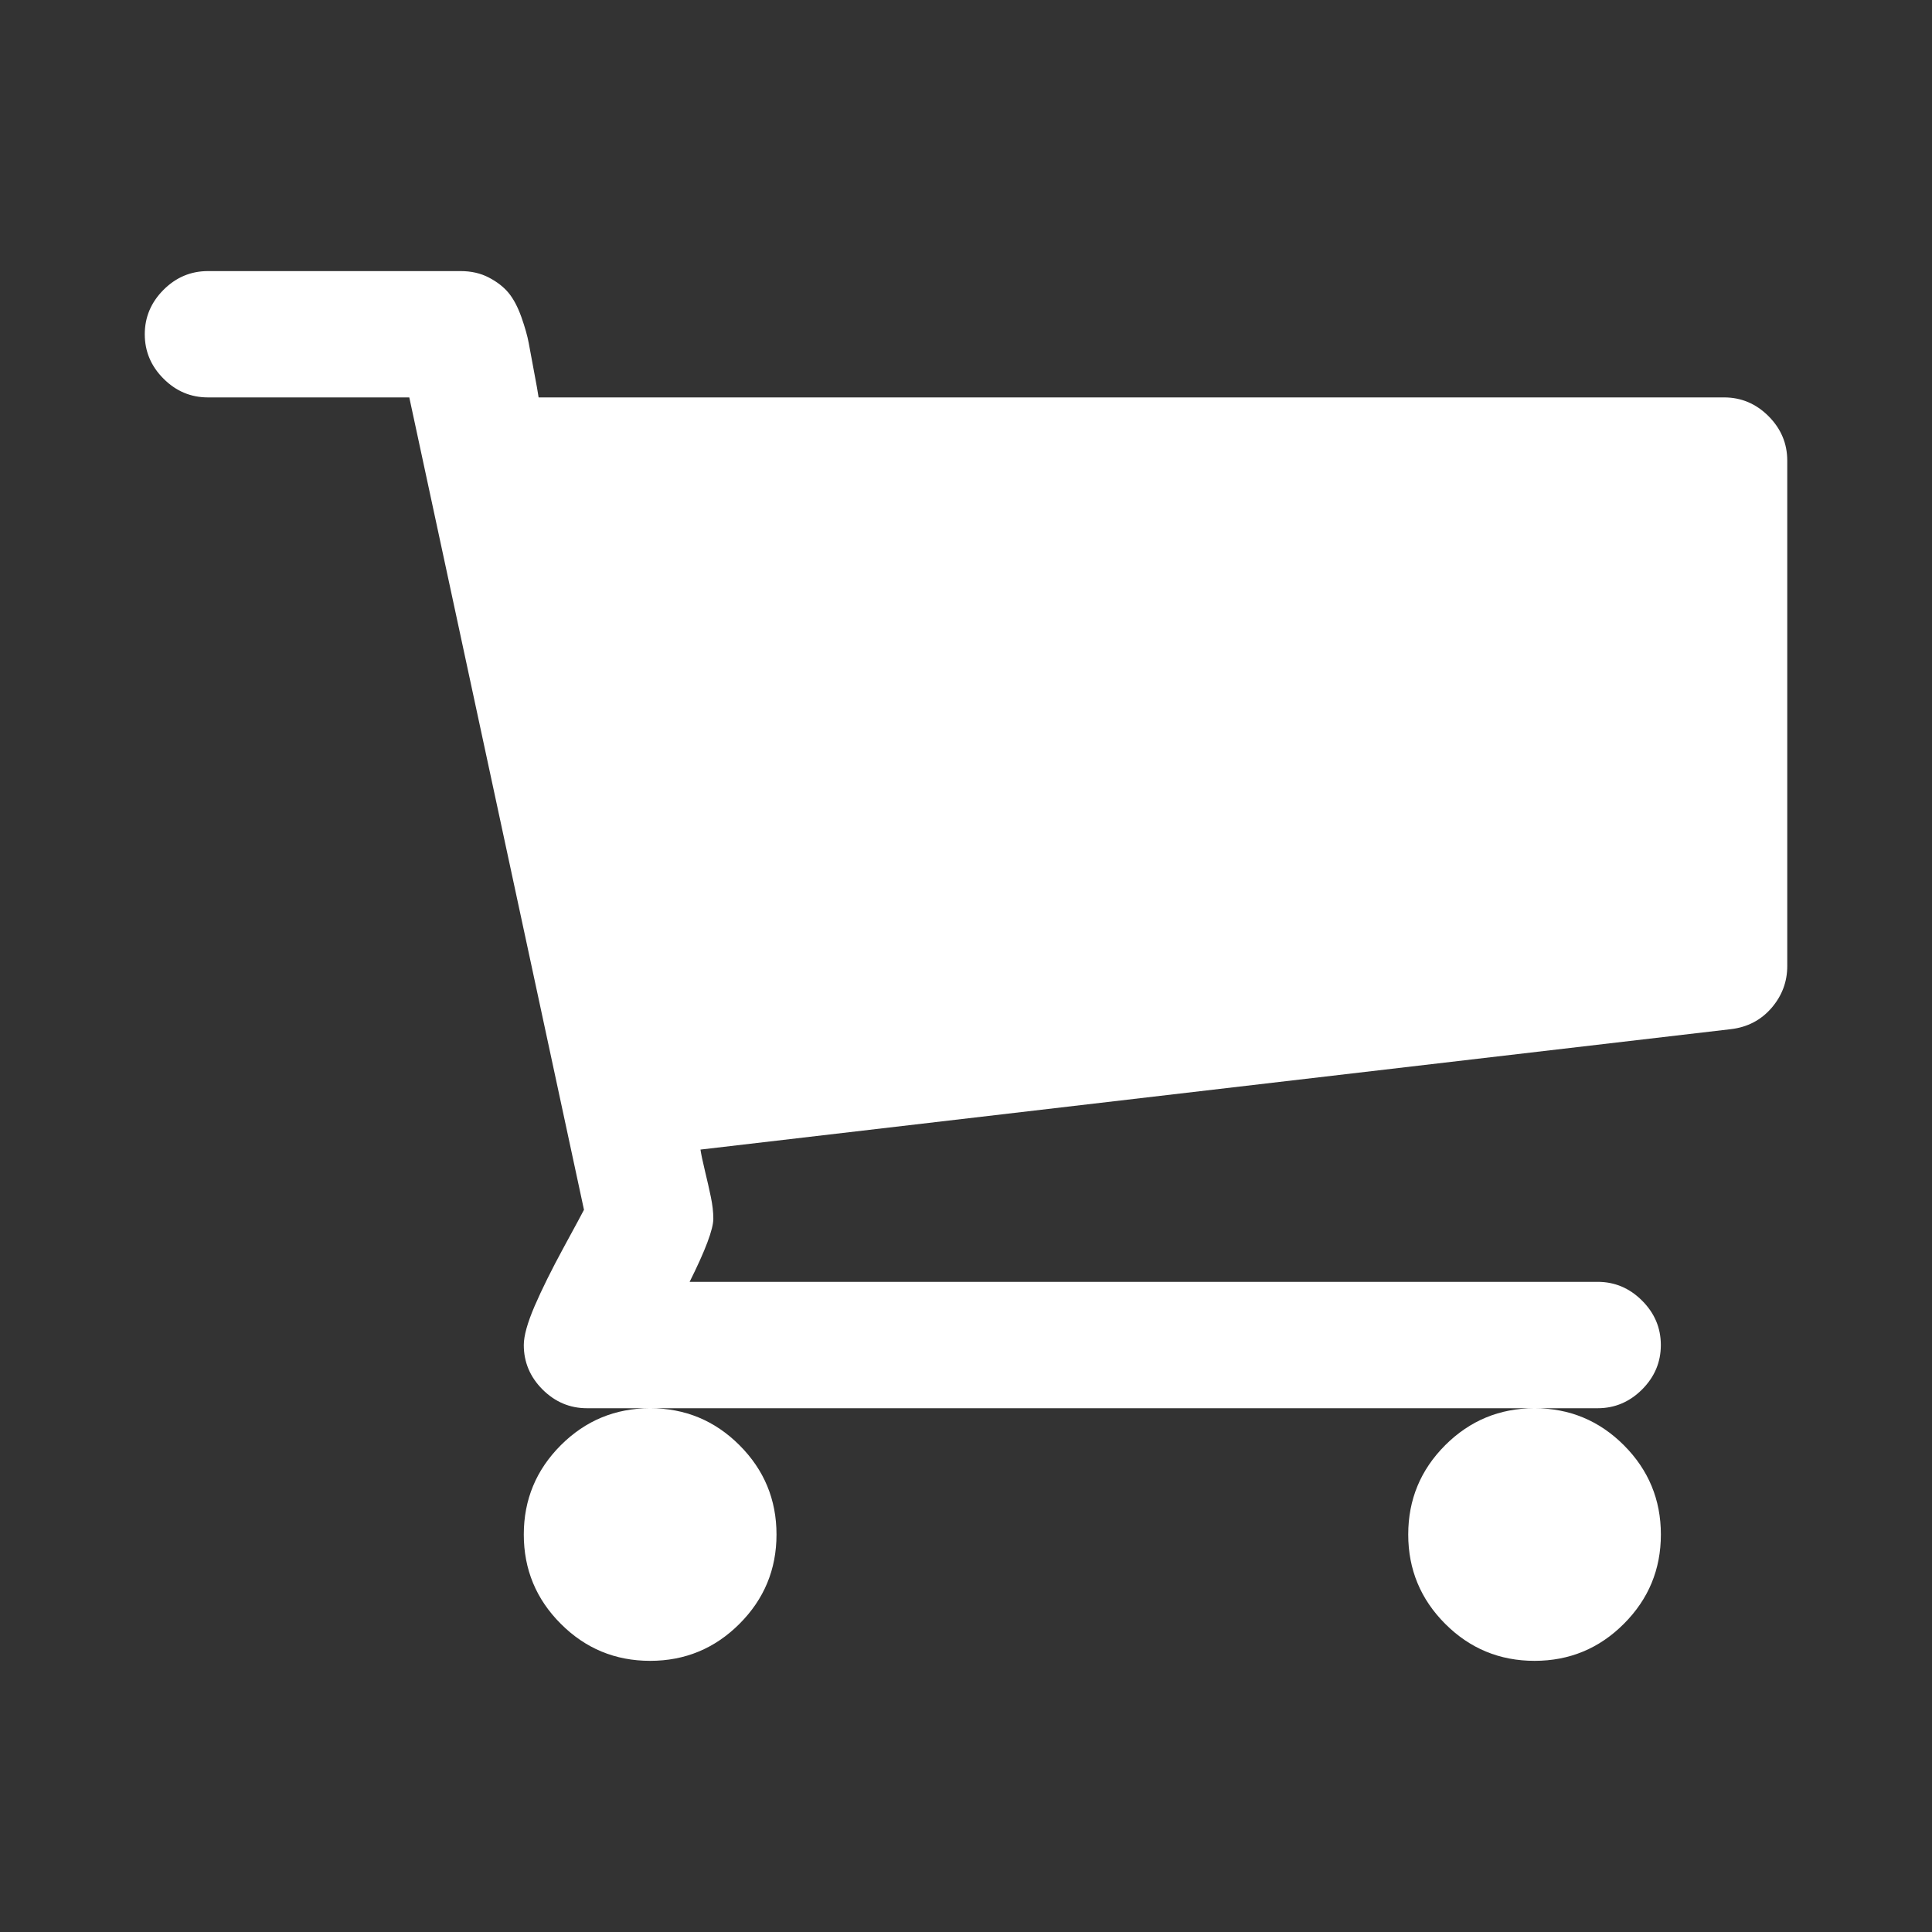
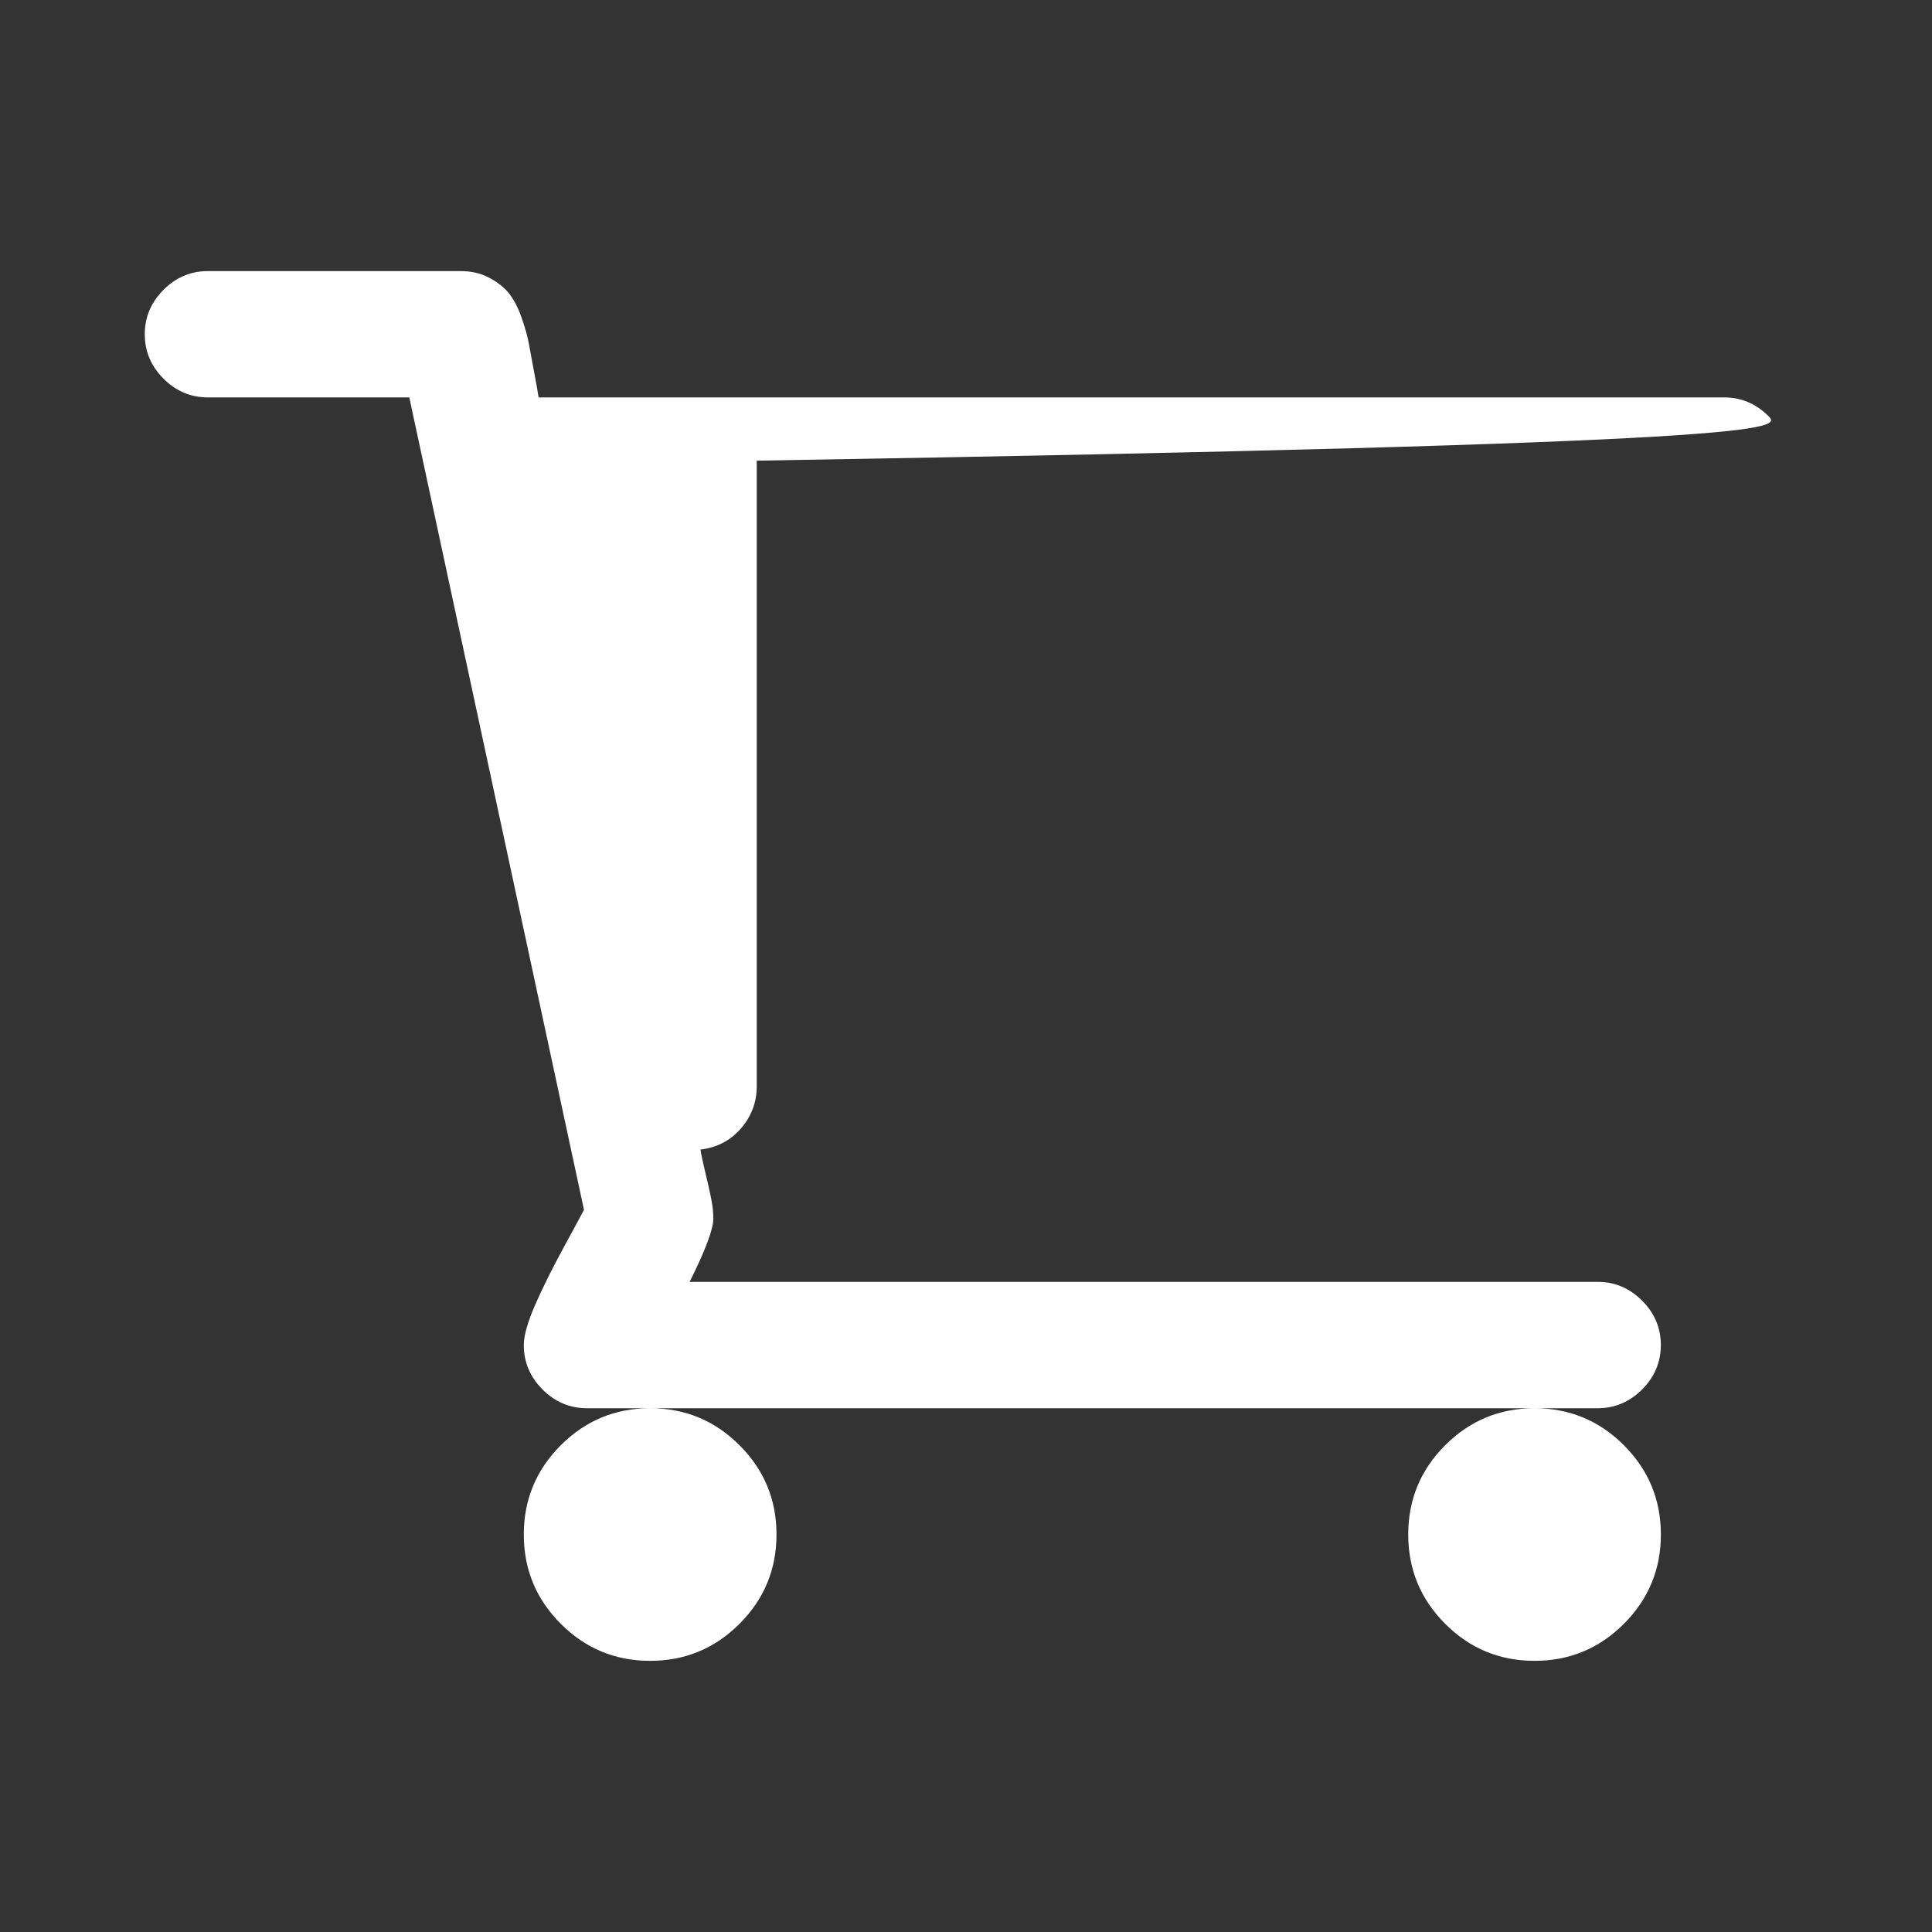
<svg xmlns="http://www.w3.org/2000/svg" version="1.1" id="Layer_1" x="0px" y="0px" width="60px" height="60px" viewBox="0 0 60 60" enable-background="new 0 0 60 60" xml:space="preserve">
  <rect x="0" y="0" width="60" height="60" fill="#333333" stroke="none" />
-   <path fill="#FFFFFF" d="M54.924,12.925c-0.39-0.389-0.849-0.583-1.38-0.583H16.727c-0.02-0.143-0.066-0.402-0.138-0.78  c-0.071-0.378-0.127-0.681-0.168-0.905c-0.041-0.224-0.118-0.495-0.23-0.813c-0.113-0.315-0.246-0.566-0.399-0.751  c-0.153-0.184-0.357-0.342-0.613-0.475c-0.255-0.133-0.547-0.199-0.873-0.199H6.458c-0.532,0-0.992,0.194-1.38,0.582  C4.69,9.39,4.496,9.85,4.496,10.381s0.194,0.991,0.582,1.379c0.389,0.39,0.849,0.582,1.38,0.582h6.253l5.425,25.229  c-0.04,0.082-0.25,0.47-0.628,1.165s-0.679,1.303-0.904,1.824c-0.224,0.521-0.337,0.926-0.337,1.212c0,0.53,0.194,0.991,0.582,1.38  c0.389,0.387,0.849,0.582,1.38,0.582h1.957c-1.081,0.001-2.004,0.384-2.769,1.148c-0.766,0.767-1.15,1.691-1.15,2.774  s0.383,2.008,1.15,2.774c0.766,0.767,1.691,1.149,2.774,1.149s2.008-0.383,2.774-1.149c0.767-0.767,1.15-1.691,1.15-2.774  s-0.383-2.008-1.15-2.774c-0.765-0.765-1.688-1.147-2.77-1.148h27.458c-1.081,0.001-2.005,0.384-2.771,1.148  c-0.766,0.767-1.148,1.691-1.148,2.774s0.383,2.008,1.148,2.774s1.691,1.149,2.775,1.149c1.082,0,2.008-0.383,2.773-1.149  c0.767-0.767,1.15-1.691,1.15-2.774s-0.384-2.008-1.15-2.774c-0.765-0.765-1.688-1.147-2.769-1.148h1.956  c0.531,0,0.99-0.195,1.379-0.582c0.389-0.389,0.583-0.85,0.583-1.38c0-0.532-0.194-0.992-0.583-1.38  c-0.389-0.389-0.848-0.583-1.379-0.583H21.417c0.49-0.981,0.736-1.635,0.736-1.961c0-0.205-0.026-0.431-0.077-0.676  c-0.051-0.244-0.112-0.516-0.184-0.812c-0.072-0.296-0.117-0.517-0.138-0.659l32.004-3.74c0.512-0.061,0.93-0.28,1.258-0.658  c0.326-0.379,0.489-0.813,0.489-1.303V14.306C55.505,13.774,55.311,13.314,54.924,12.925" />
+   <path fill="#FFFFFF" d="M54.924,12.925c-0.39-0.389-0.849-0.583-1.38-0.583H16.727c-0.02-0.143-0.066-0.402-0.138-0.78  c-0.071-0.378-0.127-0.681-0.168-0.905c-0.041-0.224-0.118-0.495-0.23-0.813c-0.113-0.315-0.246-0.566-0.399-0.751  c-0.153-0.184-0.357-0.342-0.613-0.475c-0.255-0.133-0.547-0.199-0.873-0.199H6.458c-0.532,0-0.992,0.194-1.38,0.582  C4.69,9.39,4.496,9.85,4.496,10.381s0.194,0.991,0.582,1.379c0.389,0.39,0.849,0.582,1.38,0.582h6.253l5.425,25.229  c-0.04,0.082-0.25,0.47-0.628,1.165s-0.679,1.303-0.904,1.824c-0.224,0.521-0.337,0.926-0.337,1.212c0,0.53,0.194,0.991,0.582,1.38  c0.389,0.387,0.849,0.582,1.38,0.582h1.957c-1.081,0.001-2.004,0.384-2.769,1.148c-0.766,0.767-1.15,1.691-1.15,2.774  s0.383,2.008,1.15,2.774c0.766,0.767,1.691,1.149,2.774,1.149s2.008-0.383,2.774-1.149c0.767-0.767,1.15-1.691,1.15-2.774  s-0.383-2.008-1.15-2.774c-0.765-0.765-1.688-1.147-2.77-1.148h27.458c-1.081,0.001-2.005,0.384-2.771,1.148  c-0.766,0.767-1.148,1.691-1.148,2.774s0.383,2.008,1.148,2.774s1.691,1.149,2.775,1.149c1.082,0,2.008-0.383,2.773-1.149  c0.767-0.767,1.15-1.691,1.15-2.774s-0.384-2.008-1.15-2.774c-0.765-0.765-1.688-1.147-2.769-1.148h1.956  c0.531,0,0.99-0.195,1.379-0.582c0.389-0.389,0.583-0.85,0.583-1.38c0-0.532-0.194-0.992-0.583-1.38  c-0.389-0.389-0.848-0.583-1.379-0.583H21.417c0.49-0.981,0.736-1.635,0.736-1.961c0-0.205-0.026-0.431-0.077-0.676  c-0.051-0.244-0.112-0.516-0.184-0.812c-0.072-0.296-0.117-0.517-0.138-0.659c0.512-0.061,0.93-0.28,1.258-0.658  c0.326-0.379,0.489-0.813,0.489-1.303V14.306C55.505,13.774,55.311,13.314,54.924,12.925" />
</svg>